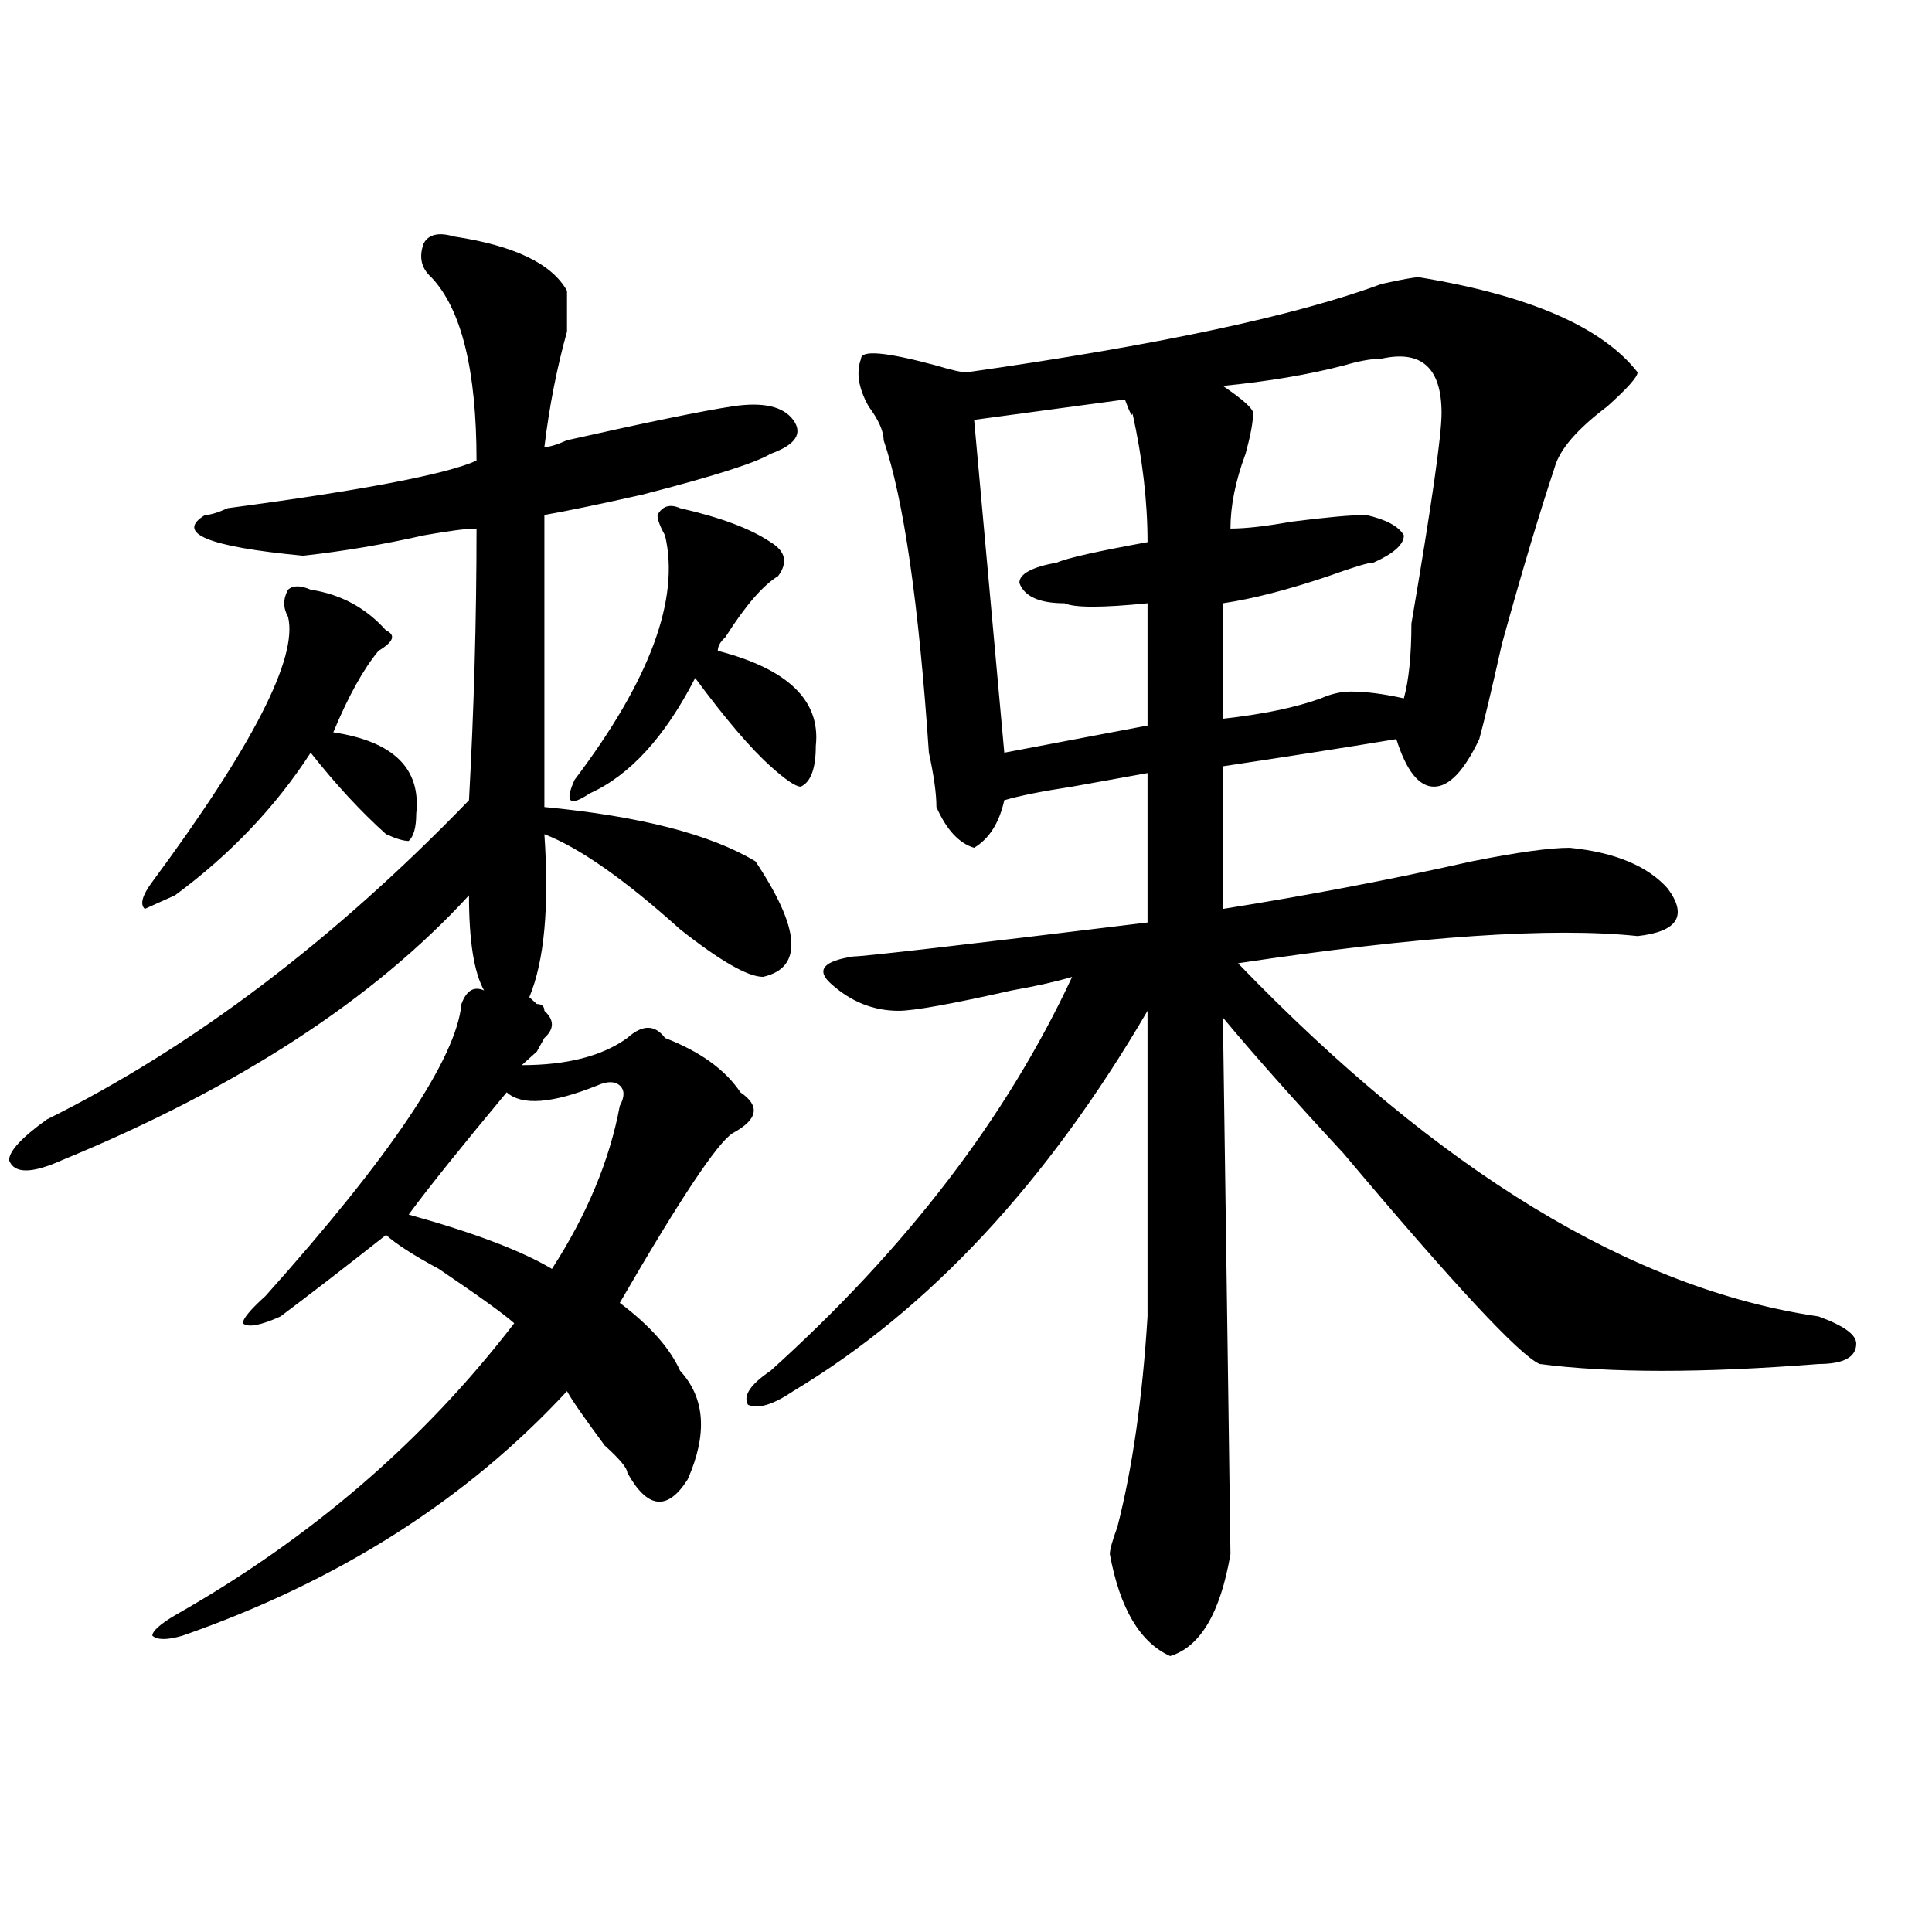
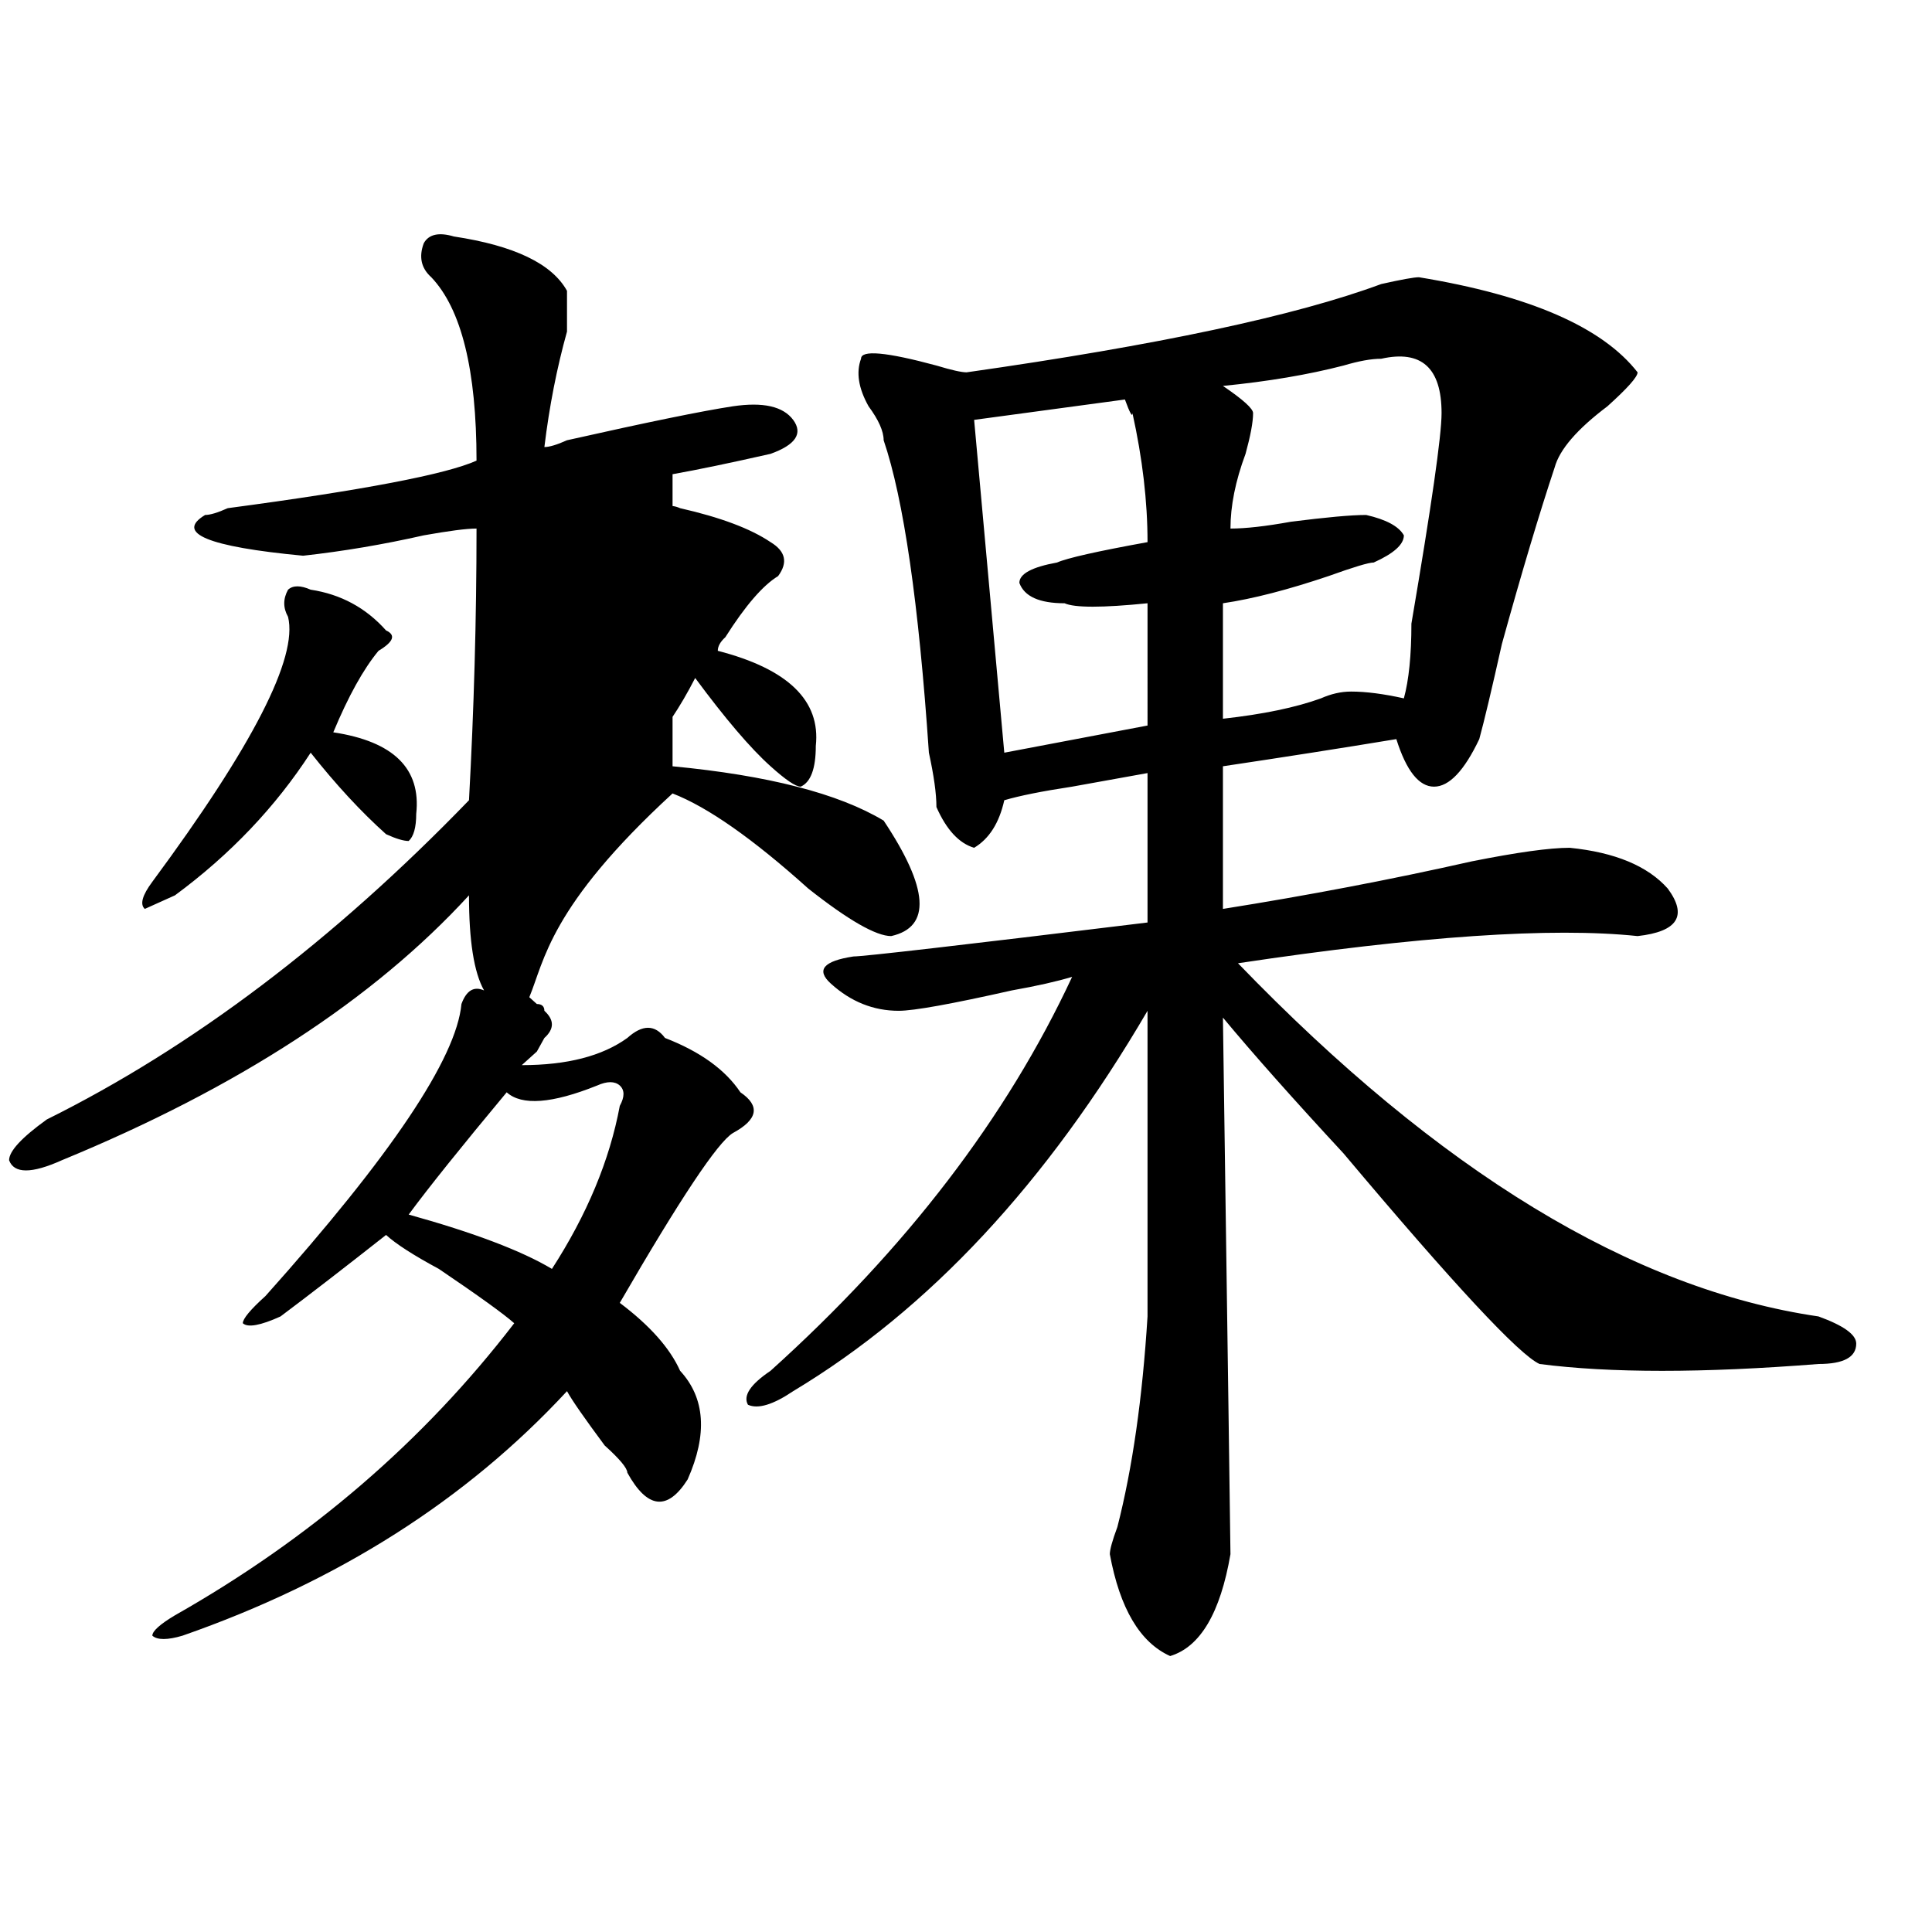
<svg xmlns="http://www.w3.org/2000/svg" version="1.1" id="图层_1" x="0px" y="0px" width="1000px" height="1000px" viewBox="0 0 1000 1000" enable-background="new 0 0 1000 1000" xml:space="preserve">
-   <path d="M273.969,516.156l3.902,3.516c2.561,0,3.902,1.209,3.902,3.516c5.183,4.725,5.183,9.394,0,14.063l-3.902,7.031  c-2.622,2.362-5.244,4.725-7.805,7.031c23.414,0,41.584-4.669,54.633-14.063c7.805-7.031,14.268-7.031,19.512,0  c18.17,7.031,31.219,16.425,39.023,28.125c10.365,7.031,9.085,14.063-3.902,21.094c-7.805,4.725-27.316,34.003-58.535,87.891  c15.609,11.756,25.975,23.456,31.219,35.156c12.987,14.063,14.268,32.85,3.902,56.25c-10.427,16.425-20.854,15.271-31.219-3.516  c0-2.307-3.902-7.031-11.707-14.063c-10.427-14.063-16.951-23.4-19.512-28.125c-52.072,56.25-118.412,98.438-199.02,126.563  c-7.805,2.307-13.049,2.307-15.609,0c0-2.362,3.902-5.878,11.707-10.547c70.242-39.825,128.777-90.197,175.605-151.172  c-5.244-4.669-18.231-14.063-39.023-28.125c-13.049-7.031-22.134-12.854-27.316-17.578c-20.854,16.425-39.023,30.487-54.633,42.188  c-10.427,4.725-16.951,5.878-19.512,3.516c0-2.307,3.902-7.031,11.707-14.063c64.998-72.619,98.839-123.047,101.461-151.172  c2.561-7.031,6.463-9.338,11.707-7.031c-5.244-9.338-7.805-25.763-7.805-49.219c-49.45,53.943-119.692,99.646-210.727,137.109  c-15.609,7.031-24.756,7.031-27.316,0c0-4.669,6.463-11.7,19.512-21.094c75.425-37.463,148.289-92.56,218.531-165.234  c2.561-46.856,3.902-93.713,3.902-140.625c-5.244,0-14.329,1.209-27.316,3.516c-20.854,4.725-41.646,8.24-62.438,10.547  c-49.45-4.669-66.34-11.7-50.73-21.094c2.561,0,6.463-1.153,11.707-3.516c70.242-9.339,113.168-17.578,128.777-24.609  c0-46.856-7.805-78.497-23.414-94.922c-5.244-4.669-6.524-10.547-3.902-17.578c2.561-4.669,7.805-5.823,15.609-3.516  c31.219,4.724,50.73,14.063,58.535,28.125c0,4.724,0,11.755,0,21.094c-5.244,18.786-9.146,38.672-11.707,59.766  c2.561,0,6.463-1.153,11.707-3.516c41.584-9.339,70.242-15.216,85.852-17.578c15.609-2.308,25.975,0,31.219,7.031  c5.183,7.031,1.28,12.909-11.707,17.578c-7.805,4.724-29.938,11.755-66.34,21.094c-20.854,4.724-37.743,8.239-50.73,10.547  c0,32.85,0,83.222,0,151.172c49.389,4.725,85.852,14.063,109.266,28.125c23.414,35.156,24.694,55.097,3.902,59.766  c-7.805,0-22.134-8.185-42.926-24.609c-28.658-25.763-52.072-42.188-70.242-49.219C284.334,469.3,281.773,497.425,273.969,516.156z   M160.801,305.219c15.609,2.362,28.597,9.394,39.023,21.094c5.183,2.362,3.902,5.878-3.902,10.547  c-7.805,9.394-15.609,23.456-23.414,42.188c31.219,4.725,45.486,18.787,42.926,42.188c0,7.031-1.342,11.756-3.902,14.063  c-2.622,0-6.524-1.153-11.707-3.516c-13.049-11.7-26.036-25.763-39.023-42.188c-18.231,28.125-41.646,52.734-70.242,73.828  l-15.609,7.031c-2.622-2.307-1.342-7.031,3.902-14.063c52.011-70.313,75.425-116.016,70.242-137.109  c-2.622-4.669-2.622-9.338,0-14.063C151.654,302.912,155.557,302.912,160.801,305.219z M309.09,561.859  c-23.414,9.394-39.023,10.547-46.828,3.516c-23.414,28.125-40.365,49.219-50.73,63.281c33.779,9.394,58.535,18.787,74.145,28.125  c18.17-28.125,29.877-56.25,35.121-84.375c2.561-4.669,2.561-8.185,0-10.547C318.175,559.553,314.272,559.553,309.09,561.859z   M352.016,263.031c20.792,4.725,36.401,10.547,46.828,17.578c7.805,4.725,9.085,10.547,3.902,17.578  c-7.805,4.725-16.951,15.271-27.316,31.641c-2.622,2.362-3.902,4.725-3.902,7.031c36.401,9.394,53.291,25.818,50.73,49.219  c0,11.756-2.622,18.787-7.805,21.094c-2.622,0-7.805-3.516-15.609-10.547c-10.427-9.338-23.414-24.609-39.023-45.703  c-15.609,30.487-33.841,50.428-54.633,59.766c-10.427,7.031-13.049,4.725-7.805-7.031c39.023-51.525,54.633-93.713,46.828-126.563  c-2.622-4.669-3.902-8.185-3.902-10.547C342.869,261.878,346.771,260.724,352.016,263.031z M734.445,143.5  c57.193,9.394,94.937,25.817,113.168,49.219c0,2.362-5.244,8.239-15.609,17.578c-15.609,11.755-24.756,22.302-27.316,31.641  c-7.805,23.456-16.951,53.943-27.316,91.406c-5.244,23.456-9.146,39.881-11.707,49.219c-7.805,16.425-15.609,24.609-23.414,24.609  s-14.329-8.185-19.512-24.609c-28.658,4.725-58.535,9.394-89.754,14.063v73.828c44.206-7.031,87.132-15.216,128.777-24.609  c23.414-4.669,40.304-7.031,50.73-7.031c23.414,2.362,40.304,9.394,50.73,21.094c10.365,14.063,5.183,22.303-15.609,24.609  c-44.268-4.669-113.168,0-206.824,14.063c104.021,107.831,204.202,168.75,300.48,182.813c12.987,4.725,19.512,9.394,19.512,14.063  c0,7.031-6.524,10.547-19.512,10.547c-59.877,4.725-107.985,4.725-144.387,0c-10.427-4.669-44.268-40.979-101.461-108.984  c-26.036-28.125-46.828-51.525-62.438-70.313c2.561,180.506,3.902,273.065,3.902,277.734c-5.244,30.432-15.609,48.01-31.219,52.734  c-15.609-7.031-26.036-24.609-31.219-52.734c0-2.307,1.28-7.031,3.902-14.063c7.805-30.432,12.987-66.797,15.609-108.984  c0-53.888,0-106.622,0-158.203c-52.072,89.1-113.168,154.688-183.41,196.875c-10.427,7.031-18.231,9.394-23.414,7.031  c-2.622-4.669,1.28-10.547,11.707-17.578c70.242-63.281,122.253-131.231,156.094-203.906c-7.805,2.362-18.231,4.725-31.219,7.031  c-31.219,7.031-50.73,10.547-58.535,10.547c-13.049,0-24.756-4.669-35.121-14.063c-7.805-7.031-3.902-11.7,11.707-14.063  c5.183,0,55.913-5.822,152.191-17.578v-77.344c-13.049,2.362-26.036,4.725-39.023,7.031c-15.609,2.362-27.316,4.725-35.121,7.031  c-2.622,11.756-7.805,19.94-15.609,24.609c-7.805-2.307-14.329-9.338-19.512-21.094c0-7.031-1.342-16.369-3.902-28.125  c-5.244-77.344-13.049-131.231-23.414-161.719c0-4.669-2.622-10.547-7.805-17.578c-5.244-9.339-6.524-17.578-3.902-24.609  c0-4.669,12.987-3.516,39.023,3.516c7.805,2.362,12.987,3.516,15.609,3.516c98.839-14.063,170.361-29.278,214.629-45.703  C725.299,144.708,731.823,143.5,734.445,143.5z M582.254,206.781l-78.047,10.547l15.609,172.266l74.145-14.063V312.25  c-23.414,2.362-37.743,2.362-42.926,0c-13.049,0-20.854-3.516-23.414-10.547c0-4.669,6.463-8.185,19.512-10.547  c5.183-2.307,20.792-5.822,46.828-10.547c0-21.094-2.622-43.341-7.805-66.797C586.156,216.175,584.814,213.813,582.254,206.781z   M714.934,185.688c-5.244,0-11.707,1.208-19.512,3.516c-18.231,4.724-39.023,8.239-62.438,10.547  c10.365,7.031,15.609,11.755,15.609,14.063c0,4.724-1.342,11.755-3.902,21.094c-5.244,14.063-7.805,26.972-7.805,38.672  c7.805,0,18.17-1.153,31.219-3.516c18.17-2.307,31.219-3.516,39.023-3.516c10.365,2.362,16.89,5.878,19.512,10.547  c0,4.725-5.244,9.394-15.609,14.063c-2.622,0-10.427,2.362-23.414,7.031c-20.854,7.031-39.023,11.756-54.633,14.063v59.766  c20.792-2.307,37.682-5.822,50.73-10.547c5.183-2.307,10.365-3.516,15.609-3.516c7.805,0,16.89,1.209,27.316,3.516  c2.561-9.338,3.902-22.247,3.902-38.672c10.365-60.919,15.609-97.229,15.609-108.984  C746.152,190.411,735.726,181.019,714.934,185.688z" />
+   <path d="M273.969,516.156l3.902,3.516c2.561,0,3.902,1.209,3.902,3.516c5.183,4.725,5.183,9.394,0,14.063l-3.902,7.031  c-2.622,2.362-5.244,4.725-7.805,7.031c23.414,0,41.584-4.669,54.633-14.063c7.805-7.031,14.268-7.031,19.512,0  c18.17,7.031,31.219,16.425,39.023,28.125c10.365,7.031,9.085,14.063-3.902,21.094c-7.805,4.725-27.316,34.003-58.535,87.891  c15.609,11.756,25.975,23.456,31.219,35.156c12.987,14.063,14.268,32.85,3.902,56.25c-10.427,16.425-20.854,15.271-31.219-3.516  c0-2.307-3.902-7.031-11.707-14.063c-10.427-14.063-16.951-23.4-19.512-28.125c-52.072,56.25-118.412,98.438-199.02,126.563  c-7.805,2.307-13.049,2.307-15.609,0c0-2.362,3.902-5.878,11.707-10.547c70.242-39.825,128.777-90.197,175.605-151.172  c-5.244-4.669-18.231-14.063-39.023-28.125c-13.049-7.031-22.134-12.854-27.316-17.578c-20.854,16.425-39.023,30.487-54.633,42.188  c-10.427,4.725-16.951,5.878-19.512,3.516c0-2.307,3.902-7.031,11.707-14.063c64.998-72.619,98.839-123.047,101.461-151.172  c2.561-7.031,6.463-9.338,11.707-7.031c-5.244-9.338-7.805-25.763-7.805-49.219c-49.45,53.943-119.692,99.646-210.727,137.109  c-15.609,7.031-24.756,7.031-27.316,0c0-4.669,6.463-11.7,19.512-21.094c75.425-37.463,148.289-92.56,218.531-165.234  c2.561-46.856,3.902-93.713,3.902-140.625c-5.244,0-14.329,1.209-27.316,3.516c-20.854,4.725-41.646,8.24-62.438,10.547  c-49.45-4.669-66.34-11.7-50.73-21.094c2.561,0,6.463-1.153,11.707-3.516c70.242-9.339,113.168-17.578,128.777-24.609  c0-46.856-7.805-78.497-23.414-94.922c-5.244-4.669-6.524-10.547-3.902-17.578c2.561-4.669,7.805-5.823,15.609-3.516  c31.219,4.724,50.73,14.063,58.535,28.125c0,4.724,0,11.755,0,21.094c-5.244,18.786-9.146,38.672-11.707,59.766  c2.561,0,6.463-1.153,11.707-3.516c41.584-9.339,70.242-15.216,85.852-17.578c15.609-2.308,25.975,0,31.219,7.031  c5.183,7.031,1.28,12.909-11.707,17.578c-20.854,4.724-37.743,8.239-50.73,10.547  c0,32.85,0,83.222,0,151.172c49.389,4.725,85.852,14.063,109.266,28.125c23.414,35.156,24.694,55.097,3.902,59.766  c-7.805,0-22.134-8.185-42.926-24.609c-28.658-25.763-52.072-42.188-70.242-49.219C284.334,469.3,281.773,497.425,273.969,516.156z   M160.801,305.219c15.609,2.362,28.597,9.394,39.023,21.094c5.183,2.362,3.902,5.878-3.902,10.547  c-7.805,9.394-15.609,23.456-23.414,42.188c31.219,4.725,45.486,18.787,42.926,42.188c0,7.031-1.342,11.756-3.902,14.063  c-2.622,0-6.524-1.153-11.707-3.516c-13.049-11.7-26.036-25.763-39.023-42.188c-18.231,28.125-41.646,52.734-70.242,73.828  l-15.609,7.031c-2.622-2.307-1.342-7.031,3.902-14.063c52.011-70.313,75.425-116.016,70.242-137.109  c-2.622-4.669-2.622-9.338,0-14.063C151.654,302.912,155.557,302.912,160.801,305.219z M309.09,561.859  c-23.414,9.394-39.023,10.547-46.828,3.516c-23.414,28.125-40.365,49.219-50.73,63.281c33.779,9.394,58.535,18.787,74.145,28.125  c18.17-28.125,29.877-56.25,35.121-84.375c2.561-4.669,2.561-8.185,0-10.547C318.175,559.553,314.272,559.553,309.09,561.859z   M352.016,263.031c20.792,4.725,36.401,10.547,46.828,17.578c7.805,4.725,9.085,10.547,3.902,17.578  c-7.805,4.725-16.951,15.271-27.316,31.641c-2.622,2.362-3.902,4.725-3.902,7.031c36.401,9.394,53.291,25.818,50.73,49.219  c0,11.756-2.622,18.787-7.805,21.094c-2.622,0-7.805-3.516-15.609-10.547c-10.427-9.338-23.414-24.609-39.023-45.703  c-15.609,30.487-33.841,50.428-54.633,59.766c-10.427,7.031-13.049,4.725-7.805-7.031c39.023-51.525,54.633-93.713,46.828-126.563  c-2.622-4.669-3.902-8.185-3.902-10.547C342.869,261.878,346.771,260.724,352.016,263.031z M734.445,143.5  c57.193,9.394,94.937,25.817,113.168,49.219c0,2.362-5.244,8.239-15.609,17.578c-15.609,11.755-24.756,22.302-27.316,31.641  c-7.805,23.456-16.951,53.943-27.316,91.406c-5.244,23.456-9.146,39.881-11.707,49.219c-7.805,16.425-15.609,24.609-23.414,24.609  s-14.329-8.185-19.512-24.609c-28.658,4.725-58.535,9.394-89.754,14.063v73.828c44.206-7.031,87.132-15.216,128.777-24.609  c23.414-4.669,40.304-7.031,50.73-7.031c23.414,2.362,40.304,9.394,50.73,21.094c10.365,14.063,5.183,22.303-15.609,24.609  c-44.268-4.669-113.168,0-206.824,14.063c104.021,107.831,204.202,168.75,300.48,182.813c12.987,4.725,19.512,9.394,19.512,14.063  c0,7.031-6.524,10.547-19.512,10.547c-59.877,4.725-107.985,4.725-144.387,0c-10.427-4.669-44.268-40.979-101.461-108.984  c-26.036-28.125-46.828-51.525-62.438-70.313c2.561,180.506,3.902,273.065,3.902,277.734c-5.244,30.432-15.609,48.01-31.219,52.734  c-15.609-7.031-26.036-24.609-31.219-52.734c0-2.307,1.28-7.031,3.902-14.063c7.805-30.432,12.987-66.797,15.609-108.984  c0-53.888,0-106.622,0-158.203c-52.072,89.1-113.168,154.688-183.41,196.875c-10.427,7.031-18.231,9.394-23.414,7.031  c-2.622-4.669,1.28-10.547,11.707-17.578c70.242-63.281,122.253-131.231,156.094-203.906c-7.805,2.362-18.231,4.725-31.219,7.031  c-31.219,7.031-50.73,10.547-58.535,10.547c-13.049,0-24.756-4.669-35.121-14.063c-7.805-7.031-3.902-11.7,11.707-14.063  c5.183,0,55.913-5.822,152.191-17.578v-77.344c-13.049,2.362-26.036,4.725-39.023,7.031c-15.609,2.362-27.316,4.725-35.121,7.031  c-2.622,11.756-7.805,19.94-15.609,24.609c-7.805-2.307-14.329-9.338-19.512-21.094c0-7.031-1.342-16.369-3.902-28.125  c-5.244-77.344-13.049-131.231-23.414-161.719c0-4.669-2.622-10.547-7.805-17.578c-5.244-9.339-6.524-17.578-3.902-24.609  c0-4.669,12.987-3.516,39.023,3.516c7.805,2.362,12.987,3.516,15.609,3.516c98.839-14.063,170.361-29.278,214.629-45.703  C725.299,144.708,731.823,143.5,734.445,143.5z M582.254,206.781l-78.047,10.547l15.609,172.266l74.145-14.063V312.25  c-23.414,2.362-37.743,2.362-42.926,0c-13.049,0-20.854-3.516-23.414-10.547c0-4.669,6.463-8.185,19.512-10.547  c5.183-2.307,20.792-5.822,46.828-10.547c0-21.094-2.622-43.341-7.805-66.797C586.156,216.175,584.814,213.813,582.254,206.781z   M714.934,185.688c-5.244,0-11.707,1.208-19.512,3.516c-18.231,4.724-39.023,8.239-62.438,10.547  c10.365,7.031,15.609,11.755,15.609,14.063c0,4.724-1.342,11.755-3.902,21.094c-5.244,14.063-7.805,26.972-7.805,38.672  c7.805,0,18.17-1.153,31.219-3.516c18.17-2.307,31.219-3.516,39.023-3.516c10.365,2.362,16.89,5.878,19.512,10.547  c0,4.725-5.244,9.394-15.609,14.063c-2.622,0-10.427,2.362-23.414,7.031c-20.854,7.031-39.023,11.756-54.633,14.063v59.766  c20.792-2.307,37.682-5.822,50.73-10.547c5.183-2.307,10.365-3.516,15.609-3.516c7.805,0,16.89,1.209,27.316,3.516  c2.561-9.338,3.902-22.247,3.902-38.672c10.365-60.919,15.609-97.229,15.609-108.984  C746.152,190.411,735.726,181.019,714.934,185.688z" />
</svg>